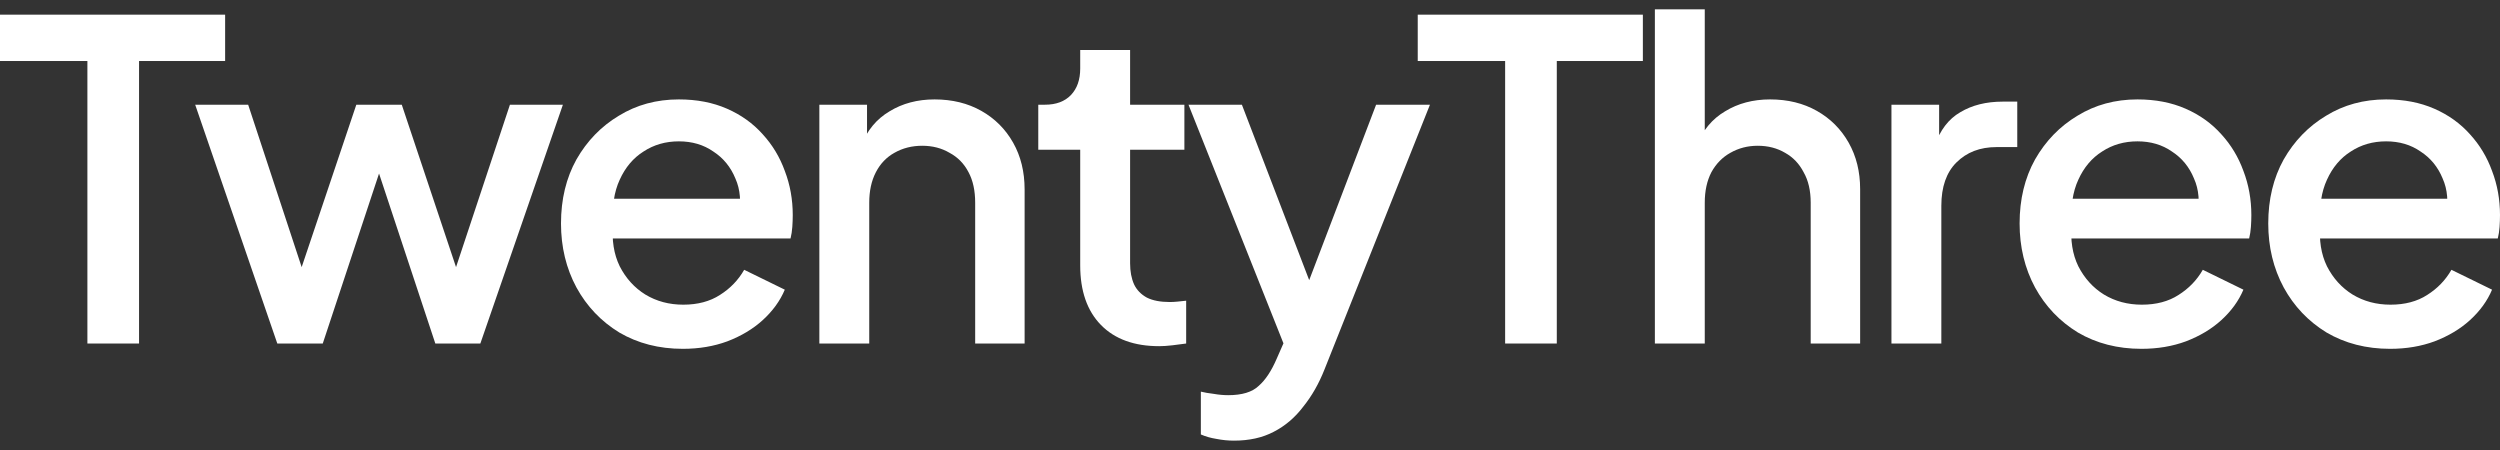
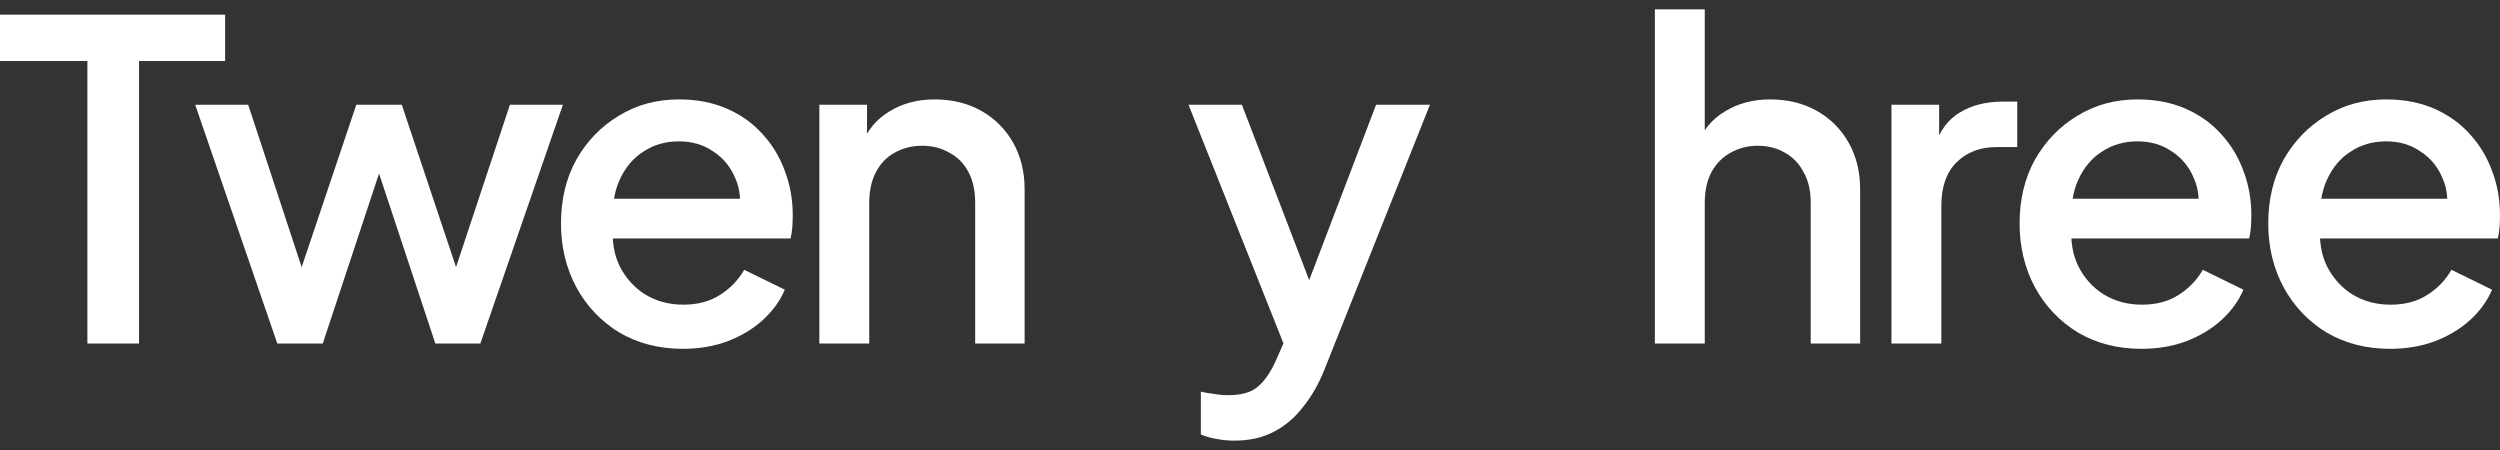
<svg xmlns="http://www.w3.org/2000/svg" width="200" height="36" viewBox="0 0 200 36" fill="none">
  <rect x="0" y="0" width="200" height="36" fill="#333333" stroke="none" />
  <path d="M191.207 27.906C189.3 27.906 187.605 27.47 186.121 26.599C184.662 25.704 183.52 24.504 182.696 22.997C181.872 21.467 181.46 19.76 181.46 17.876C181.46 15.946 181.872 14.239 182.696 12.756C183.544 11.273 184.674 10.107 186.086 9.26C187.499 8.389 189.1 7.953 190.889 7.953C192.325 7.953 193.608 8.2 194.738 8.695C195.868 9.189 196.822 9.872 197.599 10.743C198.375 11.591 198.964 12.568 199.364 13.674C199.788 14.78 200 15.958 200 17.205C200 17.512 199.988 17.829 199.965 18.159C199.941 18.488 199.894 18.795 199.823 19.077H184.603V15.899H197.563L195.656 17.347C195.892 16.193 195.809 15.169 195.409 14.274C195.032 13.356 194.444 12.638 193.643 12.12C192.866 11.579 191.948 11.308 190.889 11.308C189.829 11.308 188.888 11.579 188.064 12.12C187.24 12.638 186.604 13.392 186.157 14.38C185.709 15.346 185.533 16.523 185.627 17.912C185.509 19.207 185.686 20.337 186.157 21.302C186.651 22.267 187.334 23.02 188.205 23.562C189.1 24.104 190.112 24.374 191.242 24.374C192.396 24.374 193.373 24.115 194.173 23.597C194.997 23.079 195.644 22.408 196.115 21.584L199.364 23.174C198.988 24.068 198.399 24.88 197.599 25.61C196.822 26.317 195.88 26.881 194.773 27.305C193.69 27.706 192.502 27.906 191.207 27.906Z" fill="white" />
  <path d="M171.315 27.906C169.408 27.906 167.713 27.47 166.23 26.599C164.77 25.704 163.628 24.504 162.804 22.997C161.98 21.467 161.568 19.76 161.568 17.876C161.568 15.946 161.98 14.239 162.804 12.756C163.652 11.273 164.782 10.107 166.195 9.26C167.607 8.389 169.208 7.953 170.997 7.953C172.433 7.953 173.716 8.2 174.846 8.695C175.977 9.189 176.93 9.872 177.707 10.743C178.484 11.591 179.072 12.568 179.473 13.674C179.896 14.78 180.108 15.958 180.108 17.205C180.108 17.512 180.097 17.829 180.073 18.159C180.049 18.488 180.002 18.795 179.932 19.077H164.711V15.899H177.672L175.765 17.347C176 16.193 175.918 15.169 175.517 14.274C175.141 13.356 174.552 12.638 173.752 12.12C172.975 11.579 172.057 11.308 170.997 11.308C169.938 11.308 168.996 11.579 168.172 12.12C167.348 12.638 166.712 13.392 166.265 14.38C165.818 15.346 165.641 16.523 165.735 17.912C165.618 19.207 165.794 20.337 166.265 21.302C166.76 22.267 167.442 23.02 168.313 23.562C169.208 24.104 170.22 24.374 171.35 24.374C172.504 24.374 173.481 24.115 174.281 23.597C175.105 23.079 175.753 22.408 176.224 21.584L179.473 23.174C179.096 24.068 178.507 24.88 177.707 25.61C176.93 26.317 175.988 26.881 174.882 27.305C173.799 27.706 172.61 27.906 171.315 27.906Z" fill="white" />
  <path d="M151.316 27.482V8.377H155.13V12.226L154.777 11.661C155.201 10.414 155.884 9.519 156.825 8.977C157.767 8.412 158.897 8.13 160.216 8.13H161.381V11.767H159.721C158.403 11.767 157.332 12.179 156.508 13.003C155.707 13.804 155.307 14.957 155.307 16.464V27.482H151.316Z" fill="white" />
  <path d="M132.39 27.482V0.749H136.381V12.12L135.745 11.626C136.216 10.425 136.969 9.519 138.005 8.907C139.041 8.271 140.242 7.953 141.607 7.953C143.02 7.953 144.267 8.259 145.35 8.871C146.433 9.483 147.281 10.331 147.893 11.414C148.505 12.497 148.811 13.733 148.811 15.122V27.482H144.856V16.217C144.856 15.251 144.668 14.439 144.291 13.78C143.938 13.097 143.443 12.579 142.808 12.226C142.172 11.849 141.442 11.661 140.618 11.661C139.818 11.661 139.088 11.849 138.429 12.226C137.793 12.579 137.287 13.097 136.91 13.78C136.557 14.463 136.381 15.275 136.381 16.217V27.482H132.39Z" fill="white" />
-   <path d="M120.411 27.482V4.881H113.419V1.173H131.429V4.881H124.543V27.482H120.411Z" fill="white" />
  <path d="M98.716 35.251C98.246 35.251 97.775 35.204 97.304 35.11C96.857 35.039 96.445 34.921 96.068 34.757V31.331C96.35 31.402 96.692 31.461 97.092 31.508C97.492 31.578 97.881 31.614 98.257 31.614C99.364 31.614 100.176 31.366 100.694 30.872C101.236 30.401 101.718 29.671 102.142 28.683L103.413 25.787L103.343 29.142L95.079 8.377H99.352L105.461 24.304H104.014L110.088 8.377H114.396L105.956 29.565C105.509 30.695 104.944 31.684 104.261 32.532C103.602 33.403 102.813 34.074 101.895 34.545C101 35.016 99.941 35.251 98.716 35.251Z" fill="white" />
-   <path d="M92.739 27.694C90.737 27.694 89.184 27.129 88.077 25.999C86.971 24.869 86.417 23.28 86.417 21.231V11.979H83.062V8.377H83.592C84.487 8.377 85.181 8.118 85.676 7.6C86.17 7.082 86.417 6.376 86.417 5.481V3.998H90.408V8.377H94.751V11.979H90.408V21.055C90.408 21.714 90.514 22.279 90.726 22.75C90.938 23.197 91.279 23.55 91.75 23.809C92.221 24.045 92.833 24.162 93.586 24.162C93.775 24.162 93.986 24.151 94.222 24.127C94.457 24.104 94.681 24.08 94.893 24.056V27.482C94.563 27.529 94.198 27.576 93.798 27.623C93.398 27.67 93.045 27.694 92.739 27.694Z" fill="white" />
  <path d="M65.548 27.482V8.377H69.362V12.12L68.903 11.626C69.374 10.425 70.127 9.519 71.163 8.907C72.199 8.271 73.4 7.953 74.765 7.953C76.178 7.953 77.426 8.259 78.509 8.871C79.592 9.483 80.439 10.331 81.051 11.414C81.663 12.497 81.969 13.745 81.969 15.157V27.482H78.014V16.217C78.014 15.251 77.838 14.439 77.484 13.78C77.131 13.097 76.625 12.579 75.966 12.226C75.33 11.85 74.6 11.661 73.776 11.661C72.953 11.661 72.211 11.85 71.552 12.226C70.916 12.579 70.422 13.097 70.069 13.78C69.715 14.463 69.539 15.275 69.539 16.217V27.482H65.548Z" fill="white" />
  <path d="M54.627 27.906C52.72 27.906 51.025 27.47 49.541 26.599C48.082 25.704 46.94 24.504 46.116 22.997C45.292 21.467 44.88 19.76 44.88 17.876C44.88 15.946 45.292 14.239 46.116 12.756C46.963 11.273 48.093 10.107 49.506 9.26C50.919 8.389 52.52 7.953 54.309 7.953C55.745 7.953 57.028 8.2 58.158 8.695C59.288 9.189 60.242 9.872 61.018 10.743C61.795 11.591 62.384 12.568 62.784 13.674C63.208 14.78 63.42 15.958 63.42 17.205C63.42 17.512 63.408 17.829 63.385 18.159C63.361 18.488 63.314 18.795 63.243 19.077H48.023V15.899H60.983L59.076 17.347C59.312 16.193 59.229 15.169 58.829 14.274C58.452 13.356 57.864 12.638 57.063 12.12C56.286 11.579 55.368 11.308 54.309 11.308C53.249 11.308 52.308 11.579 51.484 12.12C50.66 12.638 50.024 13.392 49.577 14.38C49.129 15.346 48.953 16.523 49.047 17.912C48.929 19.207 49.106 20.337 49.577 21.302C50.071 22.267 50.754 23.02 51.625 23.562C52.52 24.104 53.532 24.374 54.662 24.374C55.816 24.374 56.792 24.115 57.593 23.597C58.417 23.079 59.064 22.408 59.535 21.584L62.784 23.174C62.407 24.068 61.819 24.88 61.018 25.61C60.242 26.317 59.3 26.881 58.193 27.305C57.11 27.706 55.921 27.906 54.627 27.906Z" fill="white" />
  <path d="M22.184 27.482L15.615 8.377H19.853L24.867 23.597H23.384L28.505 8.377H32.142L37.227 23.597H35.744L40.794 8.377H45.032L38.428 27.482H34.826L29.67 11.908H30.977L25.821 27.482H22.184Z" fill="white" />
  <path d="M6.992 27.482V4.881H0V1.173H18.01V4.881H11.124V27.482H6.992Z" fill="white" />
</svg>